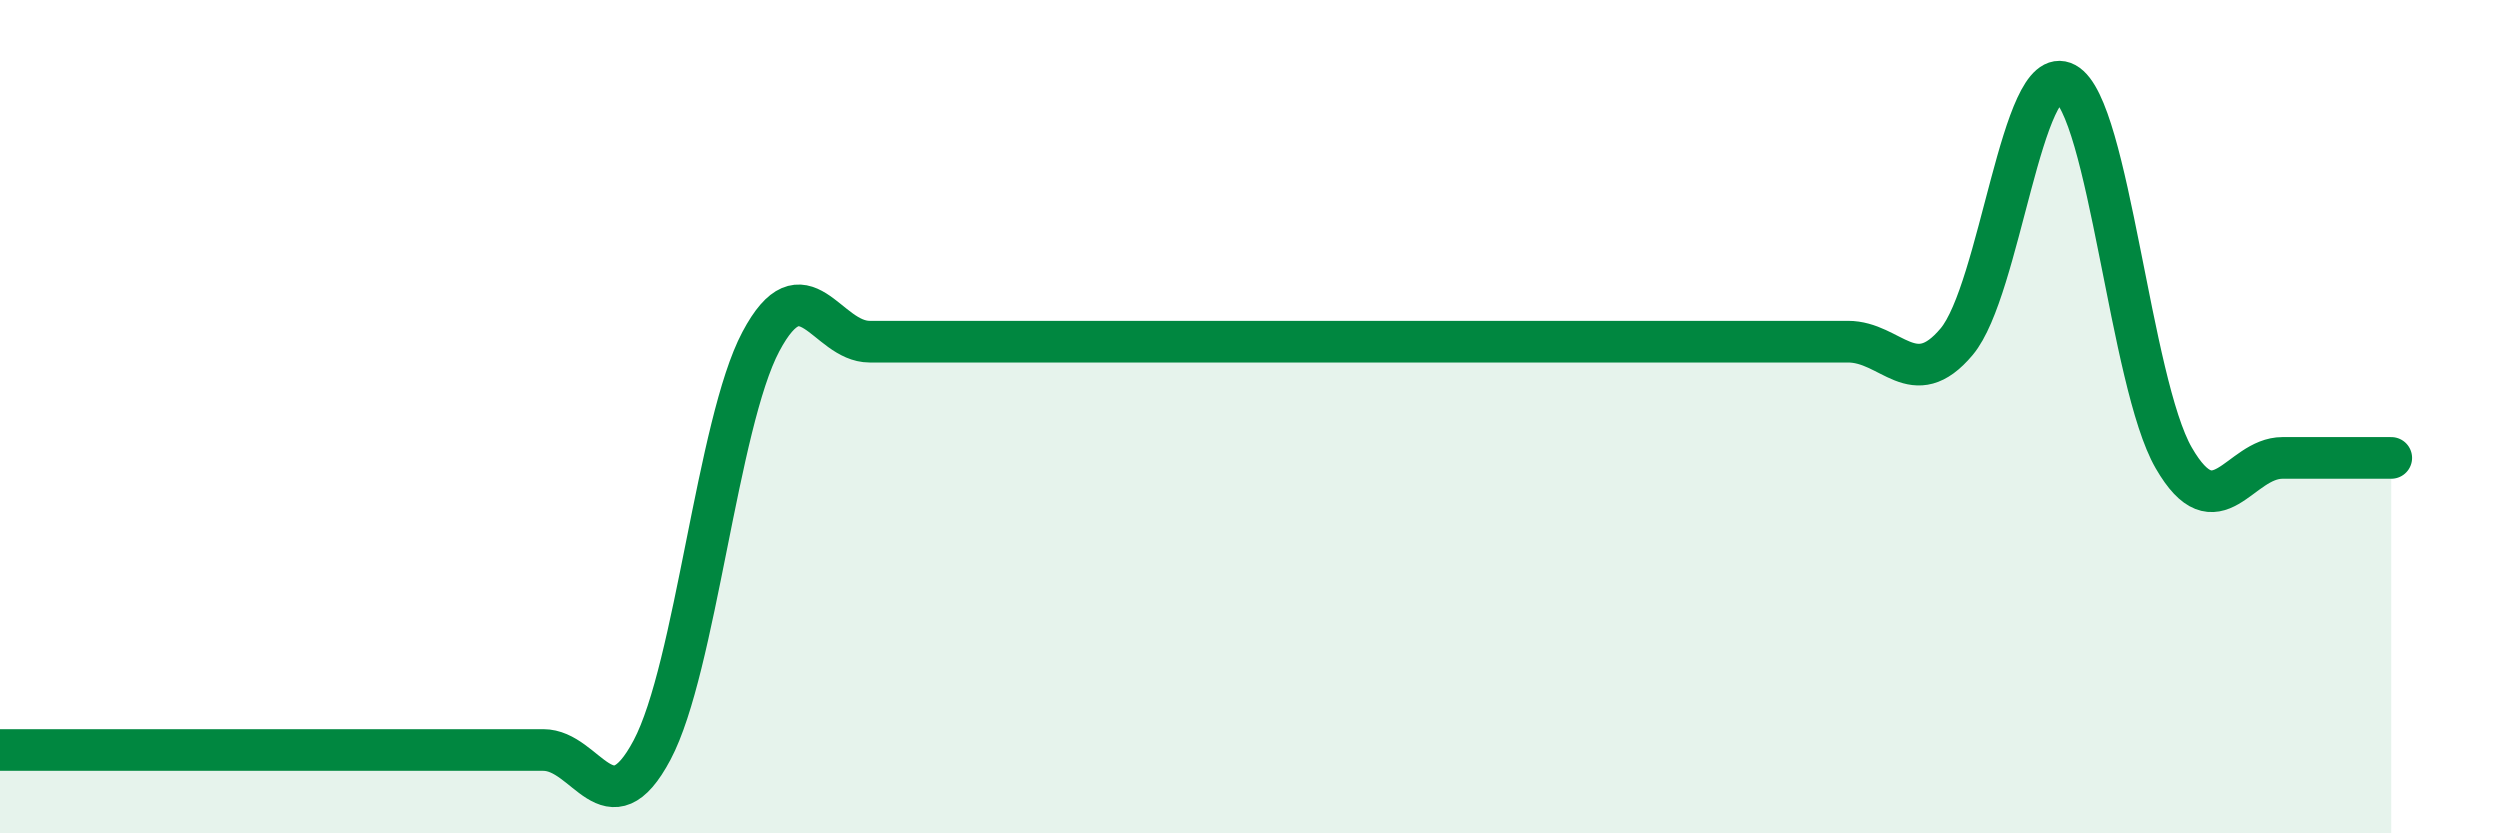
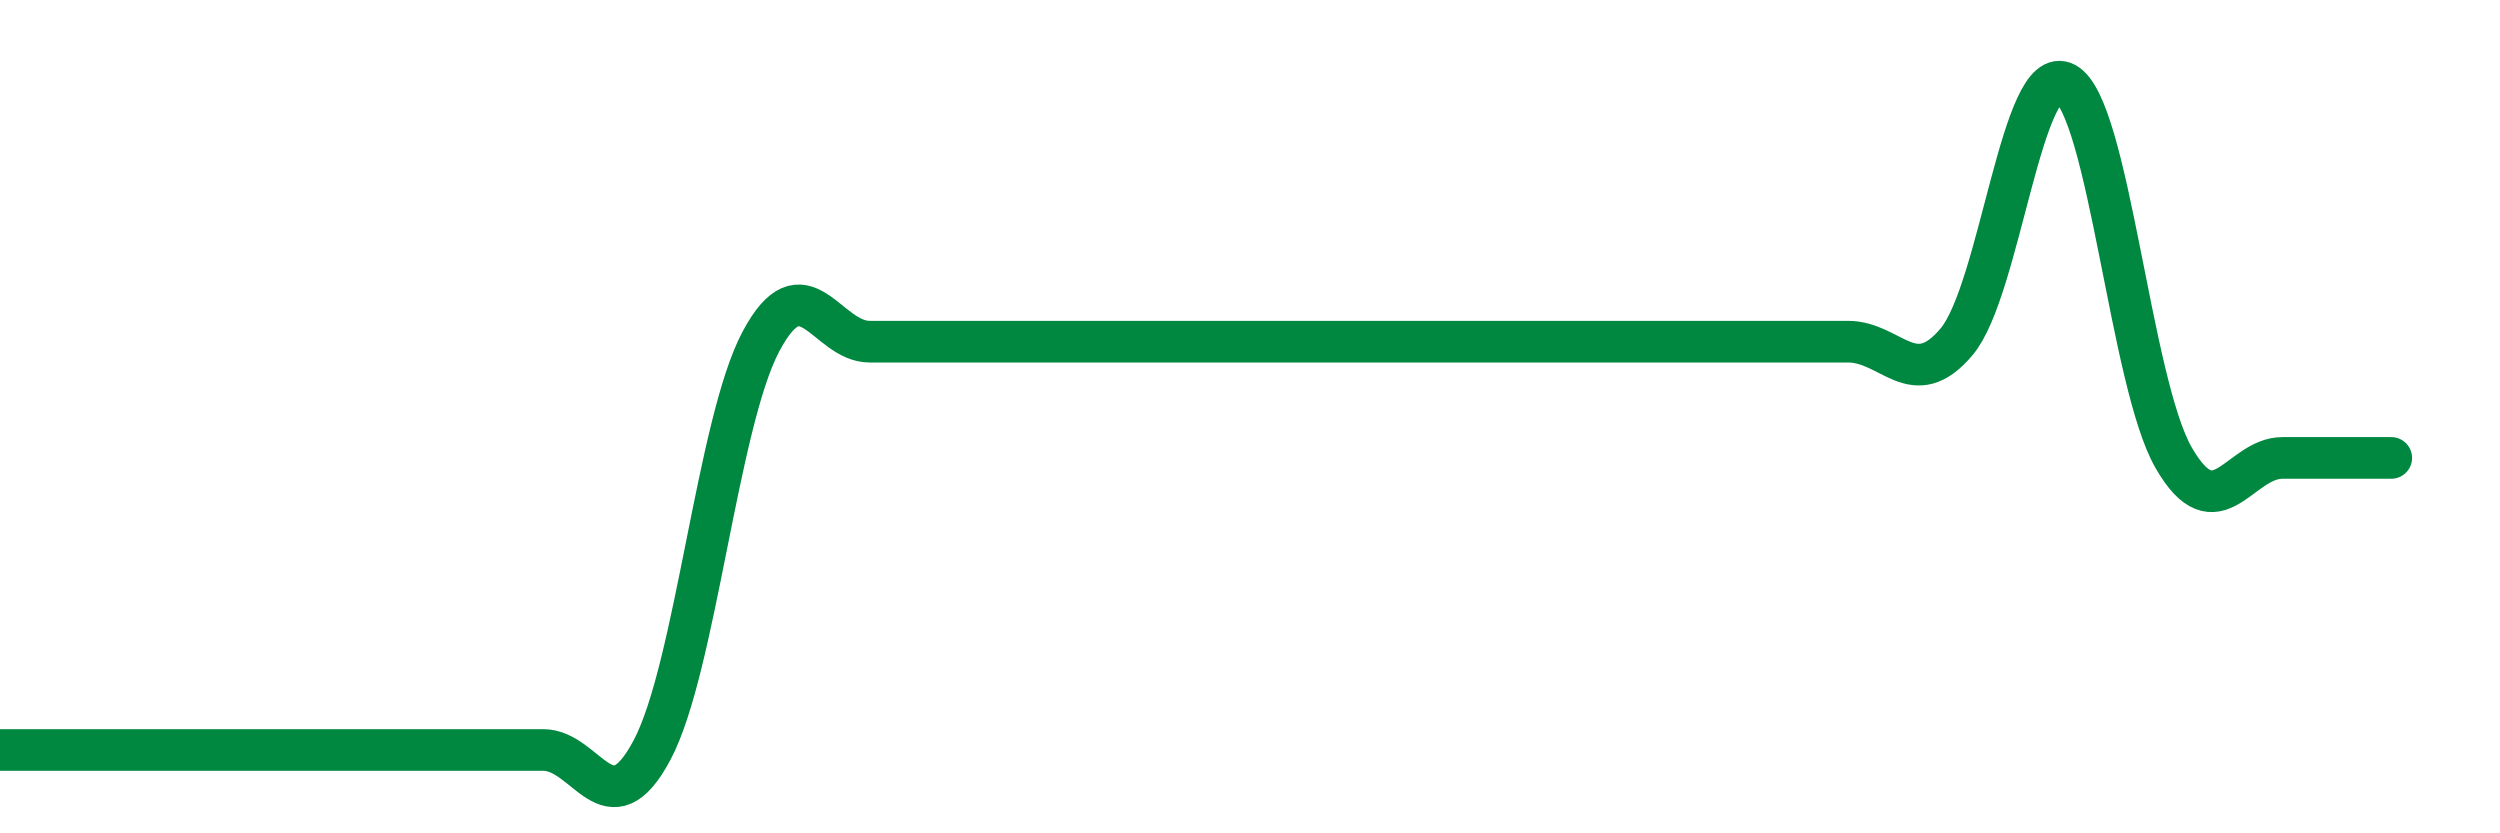
<svg xmlns="http://www.w3.org/2000/svg" width="60" height="20" viewBox="0 0 60 20">
-   <path d="M 0,18 C 0.52,18 1.57,18 2.61,18 C 3.65,18 4.18,18 5.22,18 C 6.26,18 6.79,18 7.83,18 C 8.87,18 9.39,18 10.43,18 C 11.47,18 12,18 13.04,18 C 14.08,18 14.61,19.96 15.65,18 C 16.69,16.04 17.22,10.16 18.26,8.2 C 19.3,6.24 19.83,8.2 20.87,8.2 C 21.91,8.2 22.44,8.2 23.48,8.2 C 24.52,8.2 25.05,8.2 26.09,8.2 C 27.13,8.2 27.66,8.2 28.7,8.2 C 29.74,8.2 30.26,8.2 31.3,8.2 C 32.34,8.2 32.87,8.2 33.91,8.2 C 34.95,8.2 35.48,8.2 36.52,8.2 C 37.56,8.2 38.09,8.2 39.13,8.2 C 40.17,8.2 40.7,8.2 41.74,8.2 C 42.78,8.2 43.31,8.2 44.35,8.2 C 45.39,8.2 45.92,9.44 46.96,8.2 C 48,6.96 48.53,1.44 49.57,2 C 50.61,2.56 51.13,9.19 52.17,10.99 C 53.21,12.79 53.74,10.99 54.78,10.99 C 55.82,10.99 56.87,10.99 57.39,10.99L57.39 20L0 20Z" fill="#008740" opacity="0.1" stroke-linecap="round" stroke-linejoin="round" />
-   <path d="M 0,18 C 0.52,18 1.57,18 2.61,18 C 3.65,18 4.18,18 5.22,18 C 6.26,18 6.79,18 7.83,18 C 8.87,18 9.39,18 10.43,18 C 11.47,18 12,18 13.04,18 C 14.08,18 14.61,19.96 15.65,18 C 16.69,16.04 17.22,10.16 18.26,8.2 C 19.3,6.24 19.83,8.2 20.87,8.2 C 21.91,8.2 22.44,8.2 23.48,8.2 C 24.52,8.2 25.05,8.2 26.09,8.2 C 27.13,8.2 27.66,8.2 28.7,8.2 C 29.74,8.2 30.26,8.2 31.3,8.2 C 32.34,8.2 32.87,8.2 33.91,8.2 C 34.95,8.2 35.48,8.2 36.52,8.2 C 37.56,8.2 38.09,8.2 39.13,8.2 C 40.17,8.2 40.7,8.2 41.74,8.2 C 42.78,8.2 43.31,8.2 44.35,8.2 C 45.39,8.2 45.92,9.44 46.96,8.2 C 48,6.96 48.53,1.44 49.57,2 C 50.61,2.56 51.13,9.19 52.17,10.99 C 53.21,12.79 53.74,10.99 54.78,10.99 C 55.82,10.99 56.87,10.99 57.39,10.99" stroke="#008740" stroke-width="1" fill="none" stroke-linecap="round" stroke-linejoin="round" />
+   <path d="M 0,18 C 0.52,18 1.57,18 2.61,18 C 3.65,18 4.18,18 5.22,18 C 6.26,18 6.79,18 7.83,18 C 8.87,18 9.39,18 10.43,18 C 11.47,18 12,18 13.04,18 C 14.08,18 14.61,19.96 15.65,18 C 16.69,16.04 17.22,10.16 18.26,8.2 C 19.3,6.24 19.83,8.2 20.87,8.2 C 21.91,8.2 22.44,8.2 23.48,8.2 C 24.52,8.2 25.05,8.2 26.09,8.2 C 27.13,8.2 27.66,8.2 28.7,8.2 C 29.74,8.2 30.26,8.2 31.3,8.2 C 34.95,8.2 35.48,8.2 36.52,8.2 C 37.56,8.2 38.09,8.2 39.13,8.2 C 40.17,8.2 40.7,8.2 41.74,8.2 C 42.78,8.2 43.31,8.2 44.35,8.2 C 45.39,8.2 45.92,9.44 46.96,8.2 C 48,6.96 48.53,1.44 49.57,2 C 50.61,2.56 51.13,9.19 52.17,10.99 C 53.21,12.79 53.74,10.99 54.78,10.99 C 55.82,10.99 56.87,10.99 57.39,10.99" stroke="#008740" stroke-width="1" fill="none" stroke-linecap="round" stroke-linejoin="round" />
</svg>